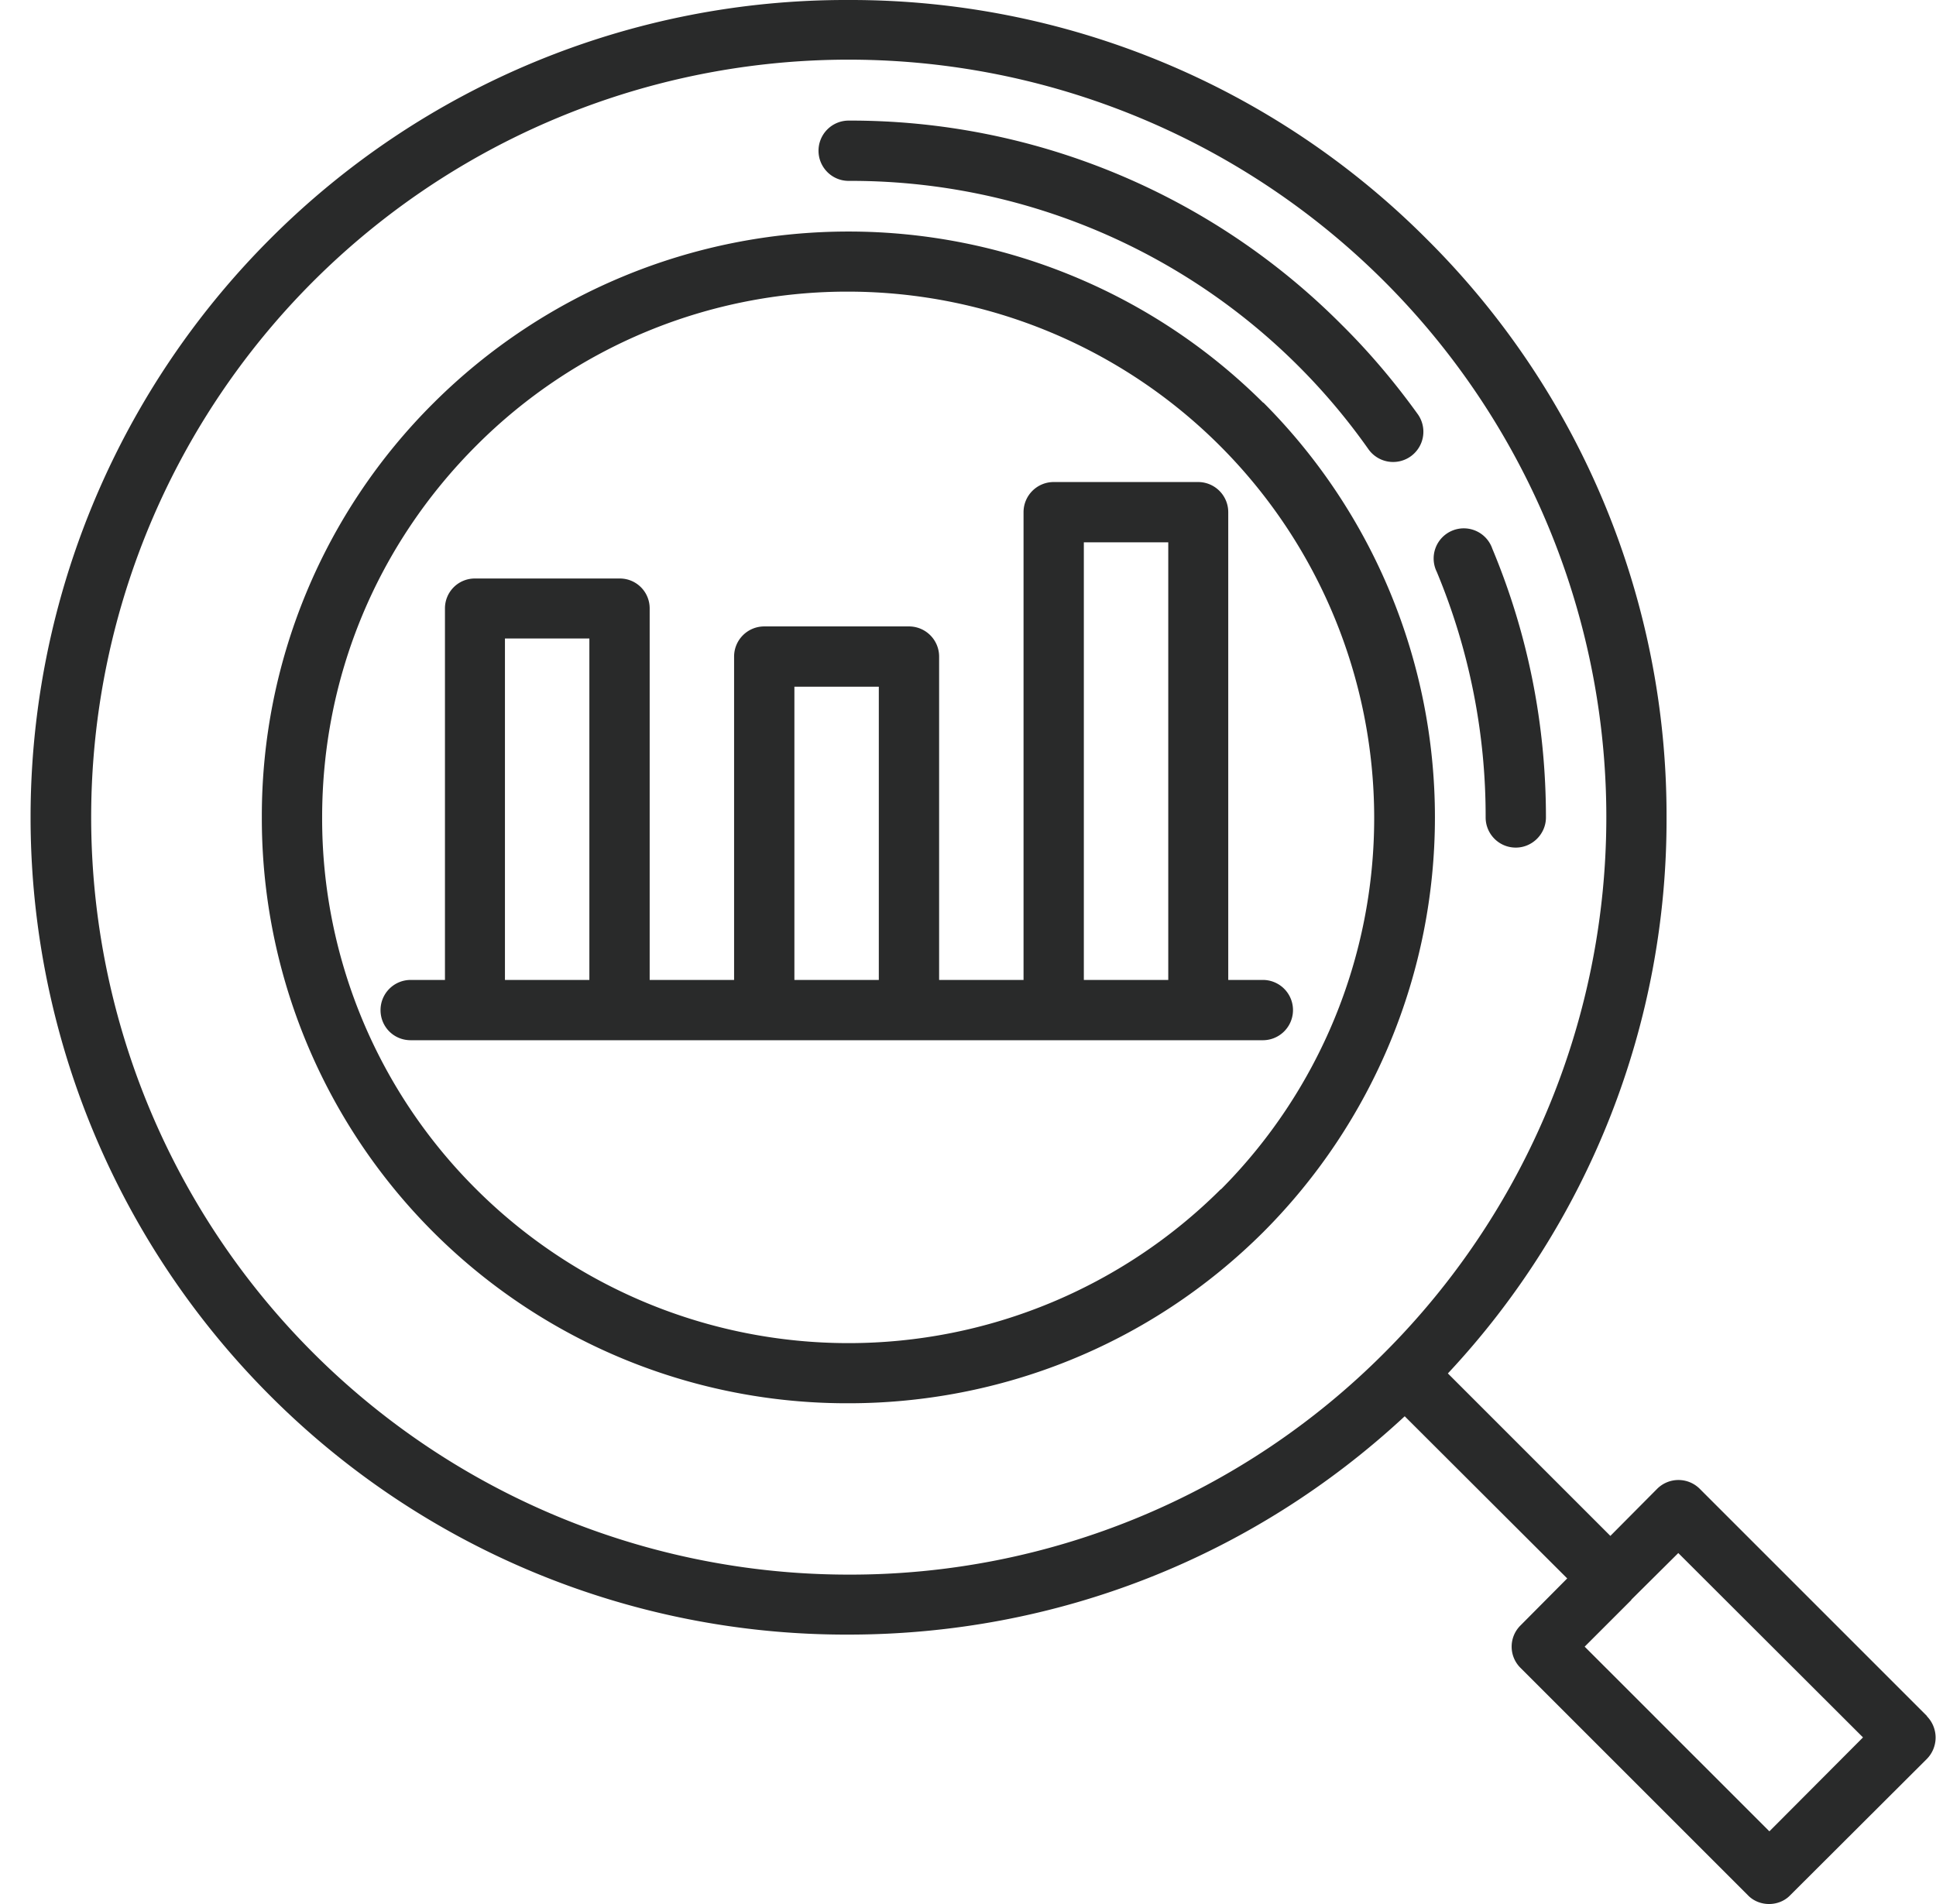
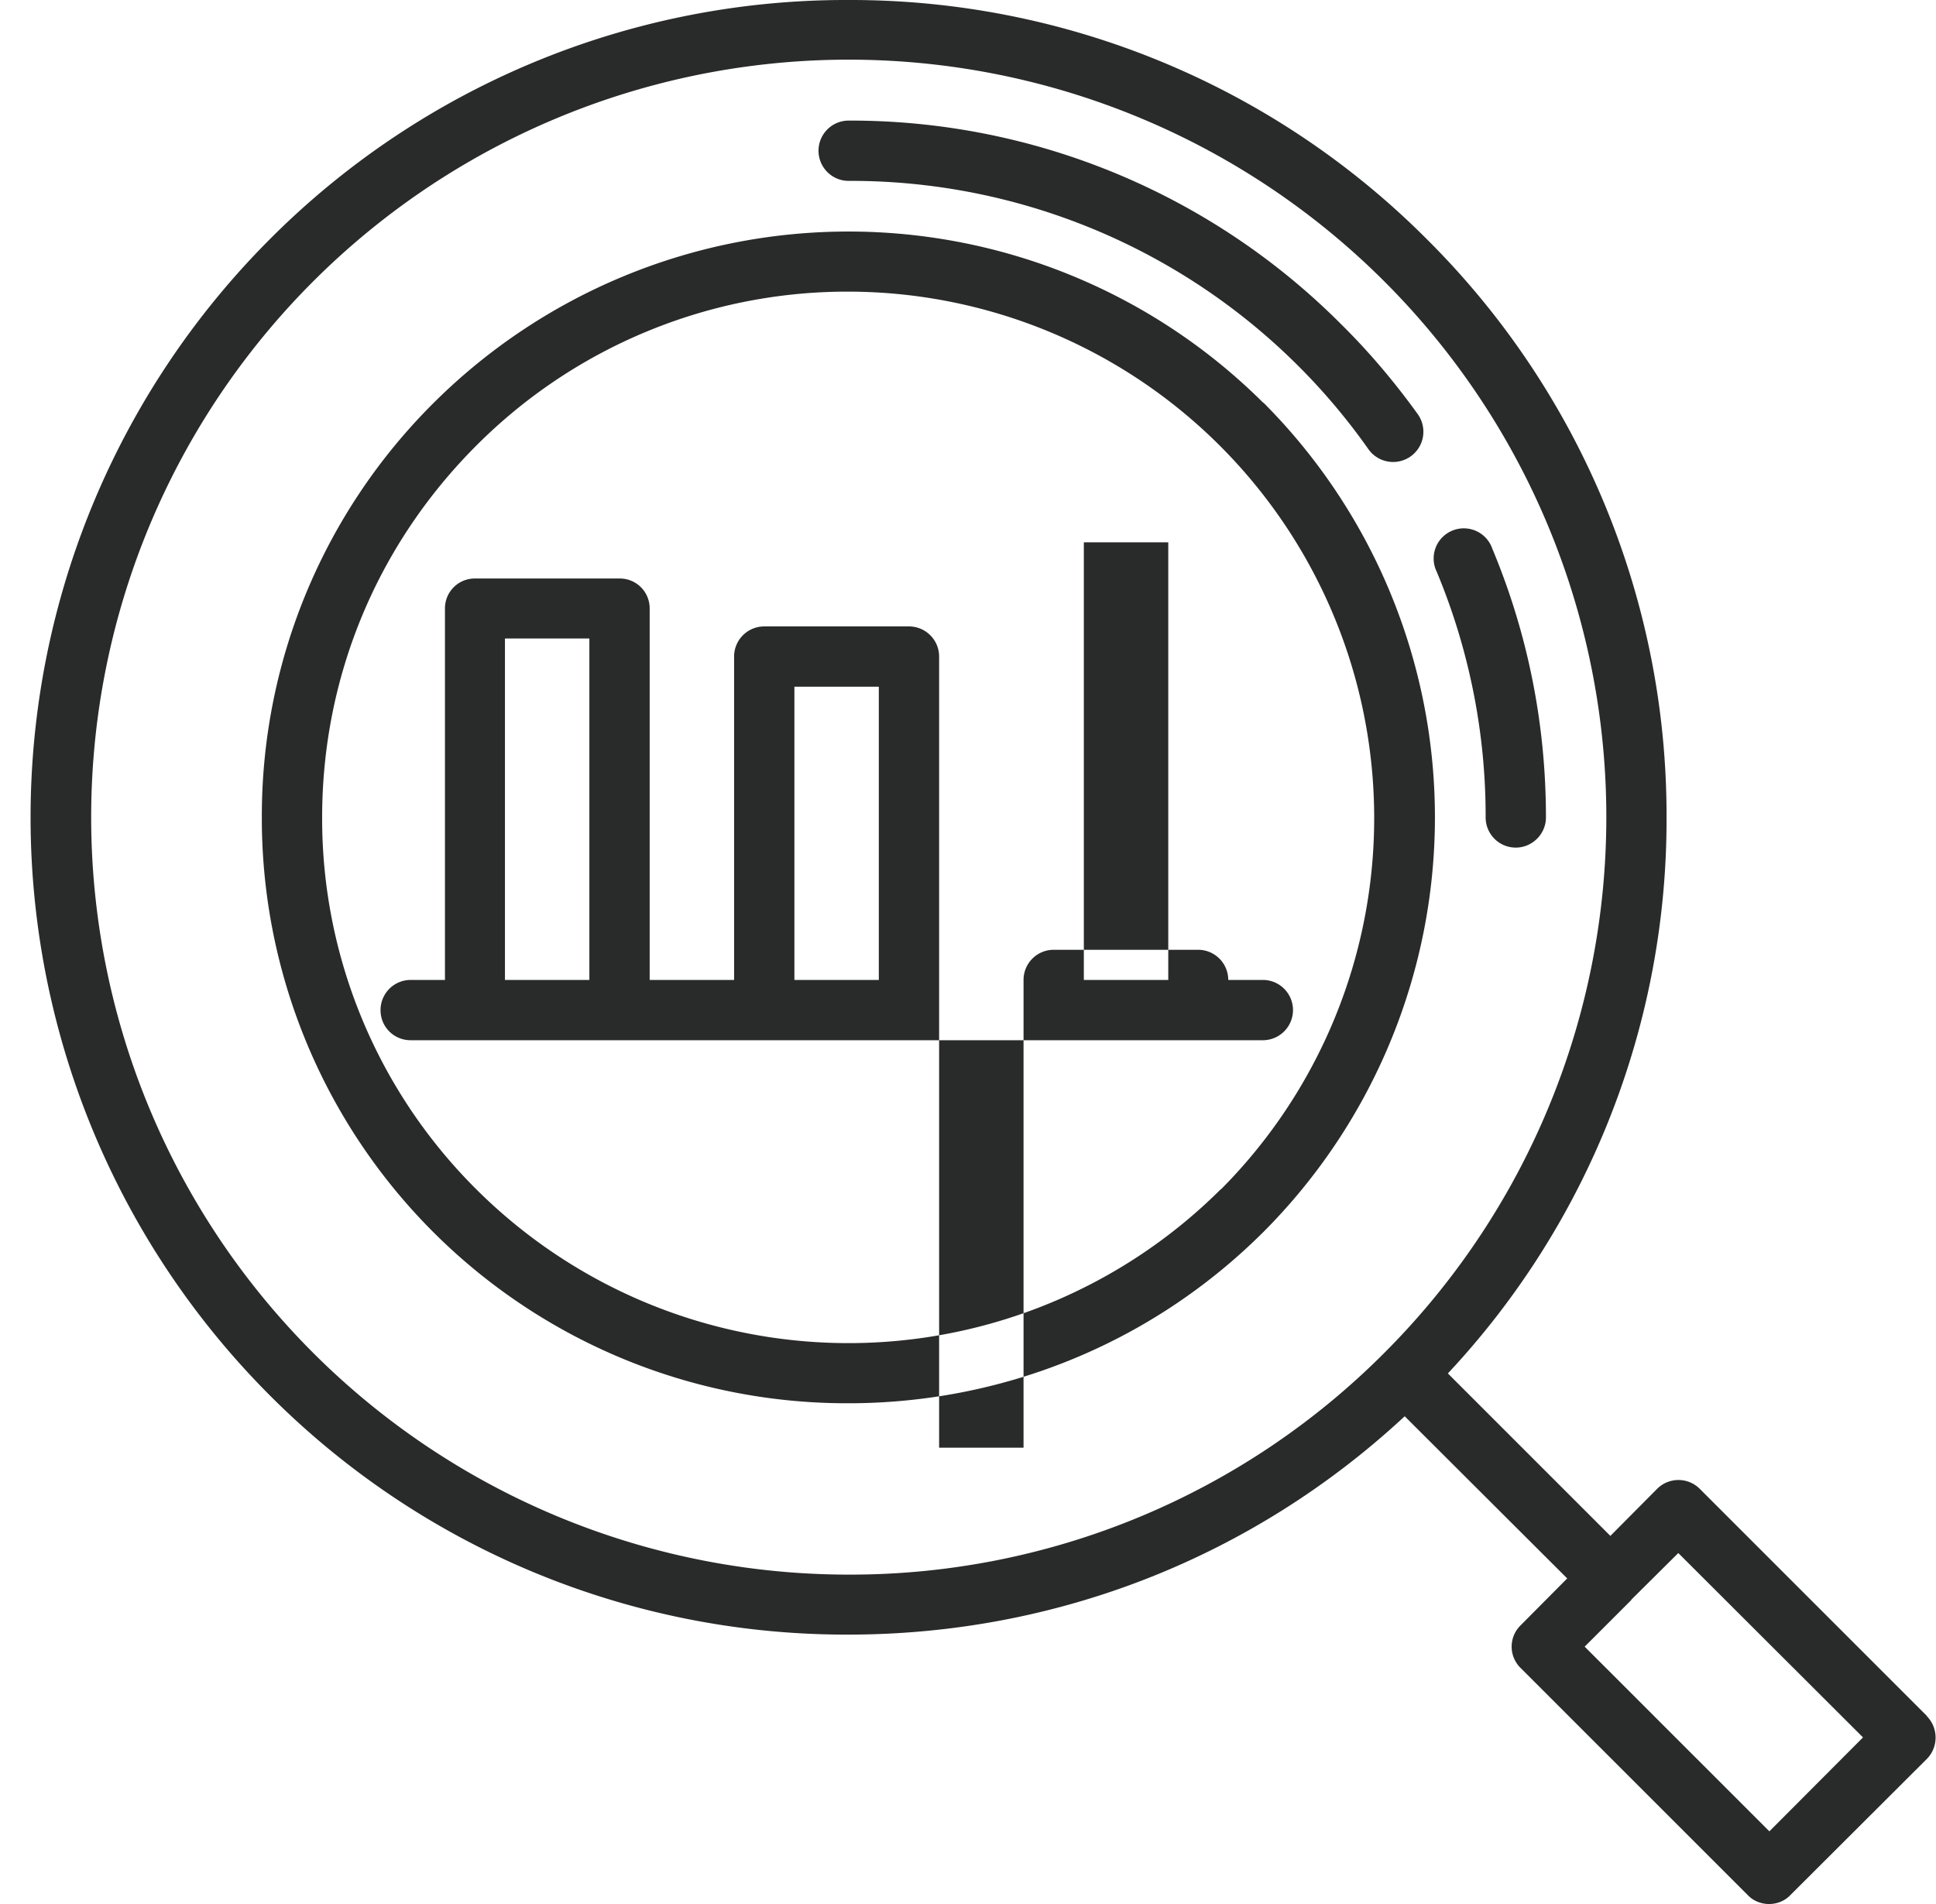
<svg xmlns="http://www.w3.org/2000/svg" width="61" height="60" viewBox="0 0 61 60">
-   <path fill="#292a2a" d="M39.8 12.69a18.52 18.52 0 0 0-26.13 0 18.35 18.35 0 0 0-5.42 13.07 18.43 18.43 0 0 0 18.49 18.46c4.73 0 9.46-1.8 13.07-5.4a18.5 18.5 0 0 0 0-26.13zm-1.34 24.79a16.61 16.61 0 0 1-23.45 0 16.47 16.47 0 0 1-4.86-11.72c0-4.43 1.73-8.59 4.86-11.72a16.5 16.5 0 0 1 11.73-4.85 16.59 16.59 0 0 1 11.73 28.29zm8.56-20.19a.95.95 0 1 0-1.75.73 20 20 0 0 1 1.54 7.74c0 .52.42.95.95.95.52 0 .95-.43.95-.95 0-2.94-.57-5.79-1.69-8.47zm-2.35-4.24c-.72-1-1.52-1.95-2.4-2.82A21.82 21.82 0 0 0 26.74 3.8a.95.95 0 0 0-.95.95c0 .52.42.95.95.95a19.94 19.94 0 0 1 16.38 8.46.95.95 0 1 0 1.55-1.11zm16.05 41.03l-7.16-7.16a.95.95 0 0 0-1.35 0l-1.47 1.48-5.12-5.12a25.53 25.53 0 0 0 6.89-17.52 25.6 25.6 0 0 0-7.55-18.22A25.63 25.63 0 0 0 26.74 0 25.63 25.63 0 0 0 8.5 7.54a25.78 25.78 0 0 0 0 36.43 25.63 25.63 0 0 0 18.23 7.54c6.56 0 12.75-2.44 17.53-6.88l5.12 5.11-1.47 1.48a.94.94 0 0 0 0 1.34l7.16 7.16c.18.19.43.28.67.28.24 0 .49-.09.67-.28l4.3-4.29a.96.96 0 0 0 0-1.35zm-17.1-11.45a23.75 23.75 0 0 1-16.88 6.99 23.87 23.87 0 1 1 16.88-6.99zm12.13 15.08l-5.82-5.82 1.47-1.47v-.01l1.48-1.47 5.82 5.81zM39.79 30.88H38.7V16.14a.95.95 0 0 0-.95-.95H33.2a.95.95 0 0 0-.95.95v14.74h-2.66V20.69a.95.95 0 0 0-.95-.95h-4.56a.95.95 0 0 0-.95.95v10.19h-2.66V19.17a.94.94 0 0 0-.95-.94h-4.56a.94.94 0 0 0-.94.94v11.71h-1.08a.95.95 0 0 0-.95.95c0 .53.42.95.95.95h26.85a.95.95 0 1 0 0-1.9zm-21.22 0h-2.66V20.12h2.66zm9.12 0h-2.66v-9.24h2.66zm9.12 0h-2.66V17.09h2.66z" />
+   <path fill="#292a2a" d="M39.8 12.69a18.52 18.52 0 0 0-26.13 0 18.35 18.35 0 0 0-5.42 13.07 18.43 18.43 0 0 0 18.49 18.46c4.73 0 9.46-1.8 13.07-5.4a18.5 18.5 0 0 0 0-26.13zm-1.34 24.79a16.61 16.61 0 0 1-23.45 0 16.47 16.47 0 0 1-4.86-11.72c0-4.43 1.73-8.59 4.86-11.72a16.5 16.5 0 0 1 11.73-4.85 16.59 16.59 0 0 1 11.73 28.29zm8.56-20.19a.95.95 0 1 0-1.75.73 20 20 0 0 1 1.54 7.74c0 .52.42.95.95.95.52 0 .95-.43.95-.95 0-2.94-.57-5.79-1.69-8.47zm-2.35-4.24c-.72-1-1.52-1.95-2.4-2.82A21.82 21.82 0 0 0 26.74 3.8a.95.95 0 0 0-.95.95c0 .52.42.95.95.95a19.94 19.94 0 0 1 16.38 8.46.95.95 0 1 0 1.55-1.11zm16.05 41.03l-7.16-7.16a.95.95 0 0 0-1.35 0l-1.47 1.48-5.12-5.12a25.53 25.53 0 0 0 6.89-17.52 25.6 25.6 0 0 0-7.55-18.22A25.63 25.63 0 0 0 26.74 0 25.63 25.63 0 0 0 8.5 7.54a25.78 25.78 0 0 0 0 36.43 25.63 25.63 0 0 0 18.23 7.54c6.56 0 12.75-2.44 17.53-6.88l5.12 5.11-1.47 1.48a.94.94 0 0 0 0 1.34l7.16 7.16c.18.19.43.28.67.28.24 0 .49-.09.67-.28l4.3-4.29a.96.96 0 0 0 0-1.35zm-17.1-11.45a23.75 23.75 0 0 1-16.88 6.99 23.87 23.87 0 1 1 16.88-6.99zm12.13 15.08l-5.82-5.82 1.47-1.47v-.01l1.48-1.47 5.82 5.81zM39.79 30.88H38.7a.95.95 0 0 0-.95-.95H33.2a.95.95 0 0 0-.95.95v14.74h-2.66V20.69a.95.95 0 0 0-.95-.95h-4.56a.95.95 0 0 0-.95.95v10.19h-2.66V19.17a.94.94 0 0 0-.95-.94h-4.56a.94.94 0 0 0-.94.94v11.71h-1.08a.95.95 0 0 0-.95.95c0 .53.42.95.95.95h26.85a.95.95 0 1 0 0-1.9zm-21.22 0h-2.66V20.12h2.66zm9.12 0h-2.66v-9.24h2.66zm9.12 0h-2.66V17.09h2.66z" />
</svg>